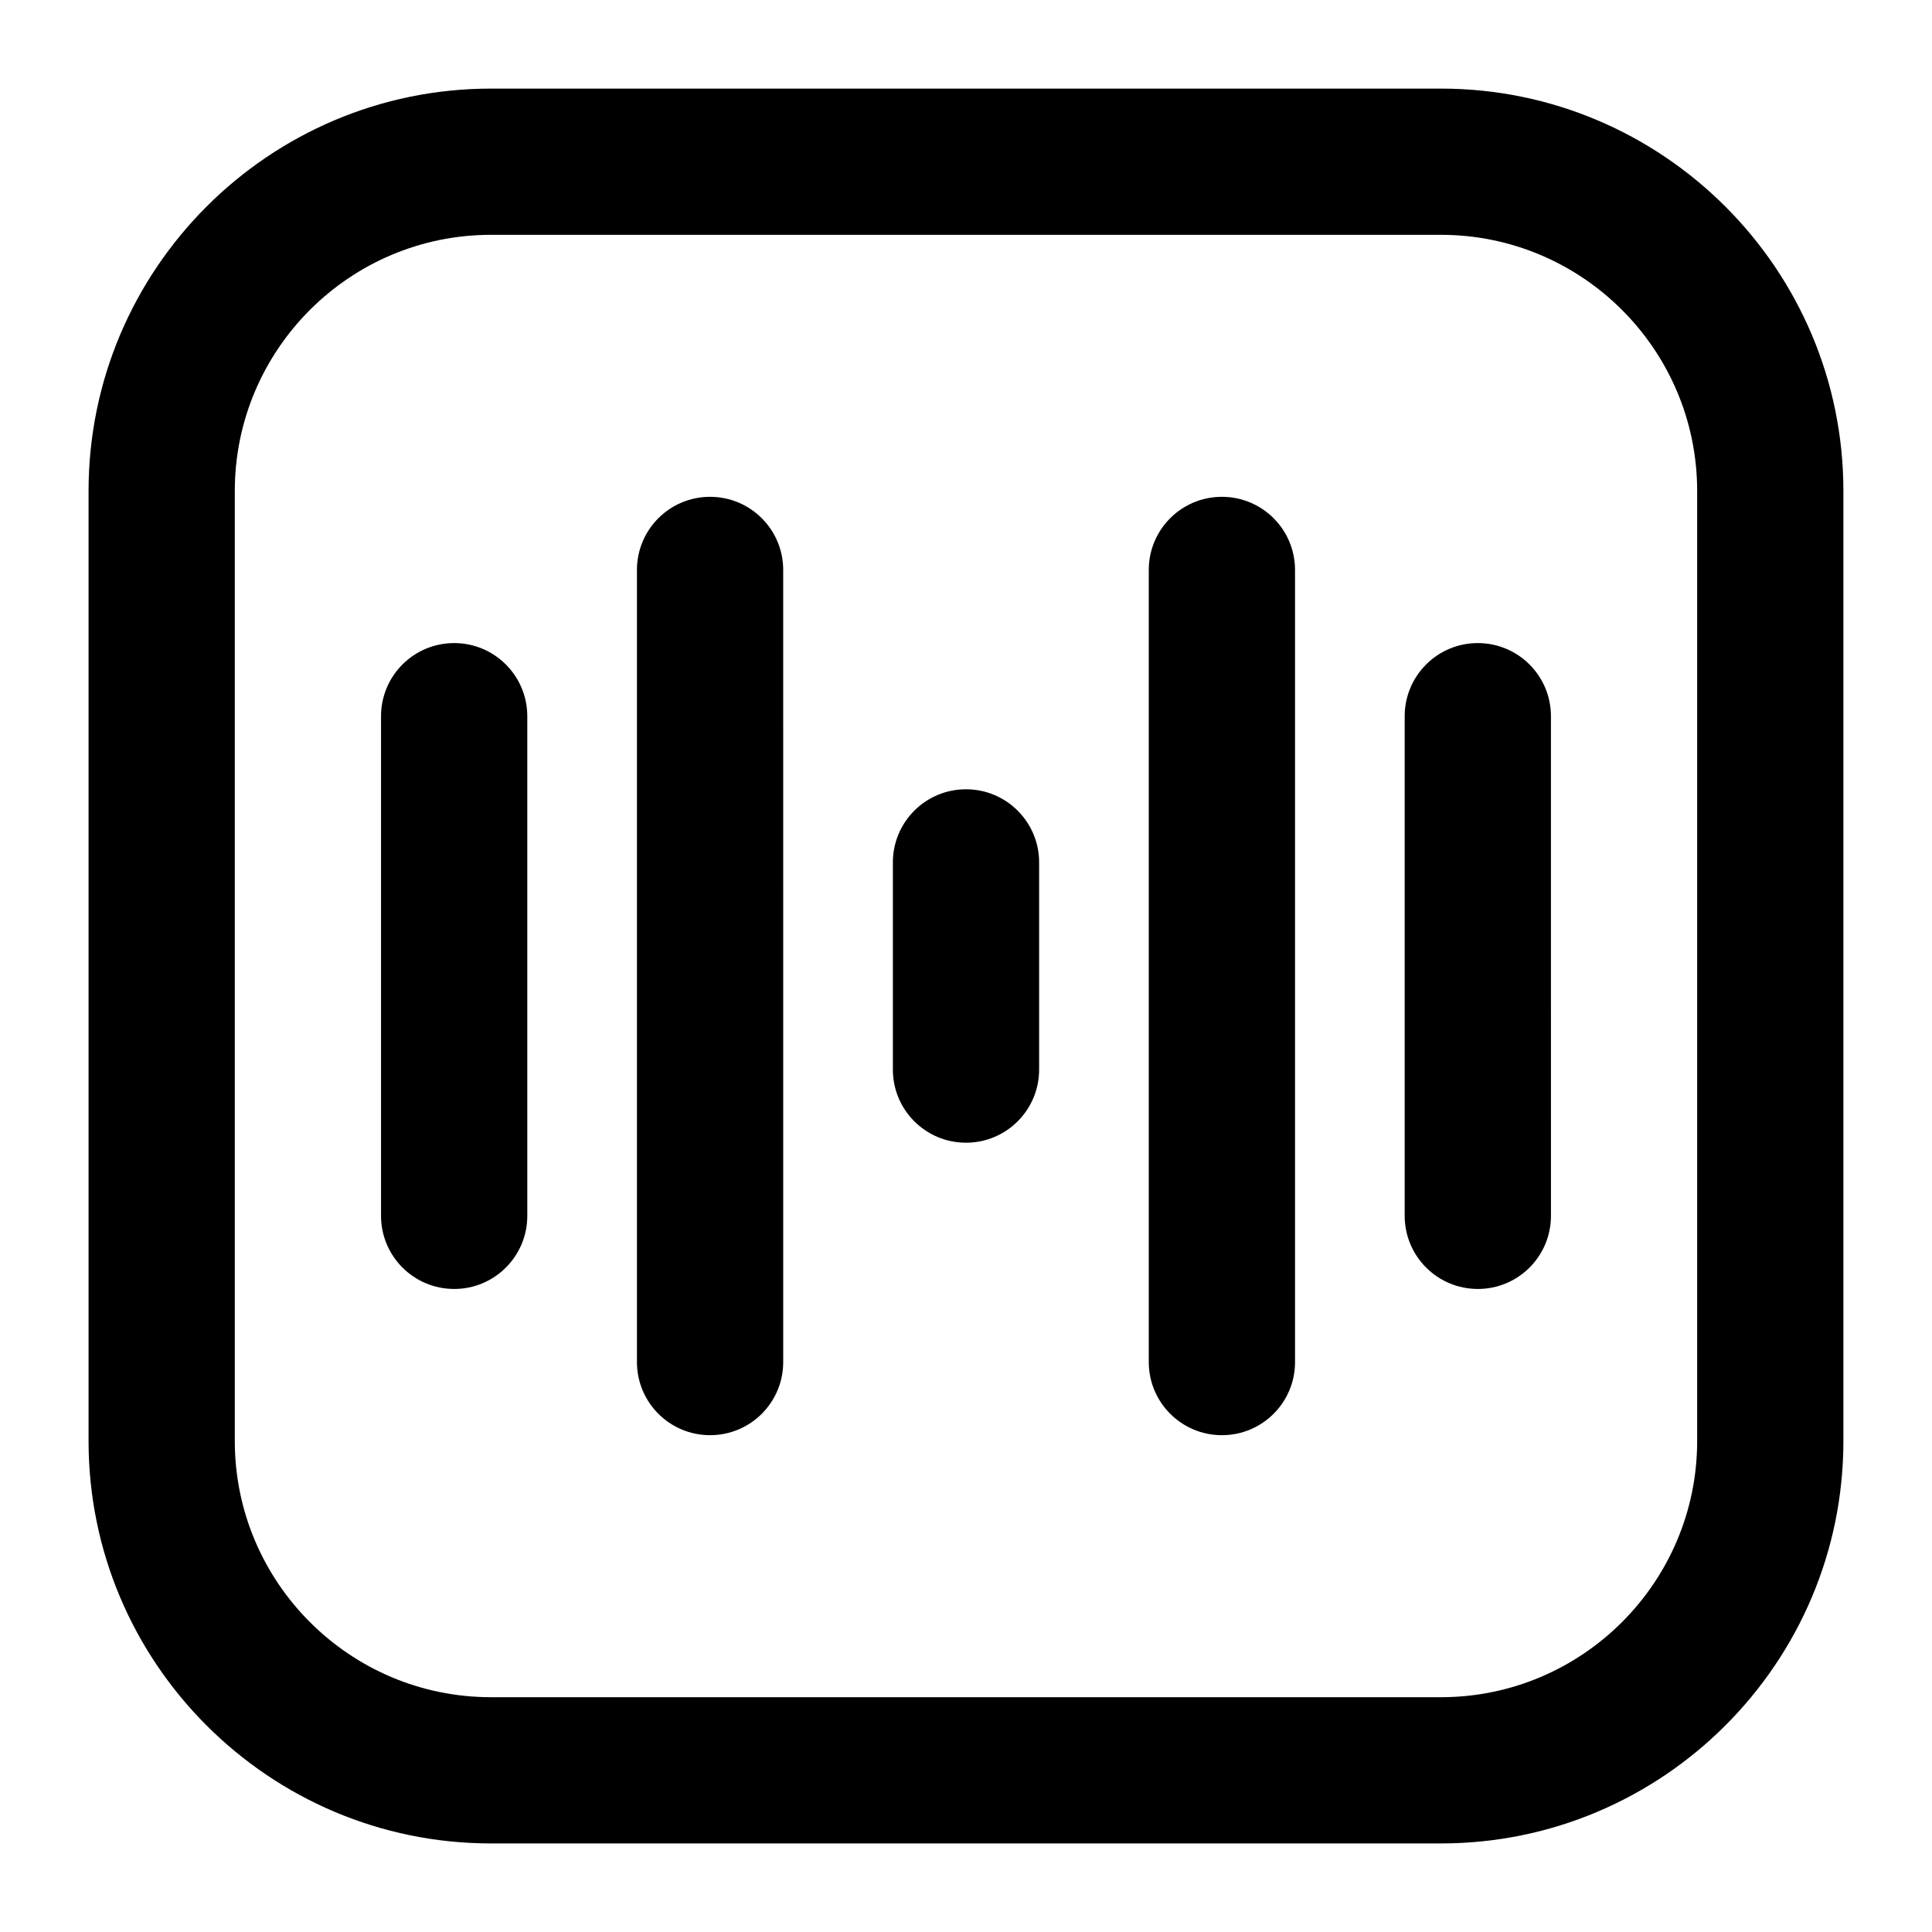
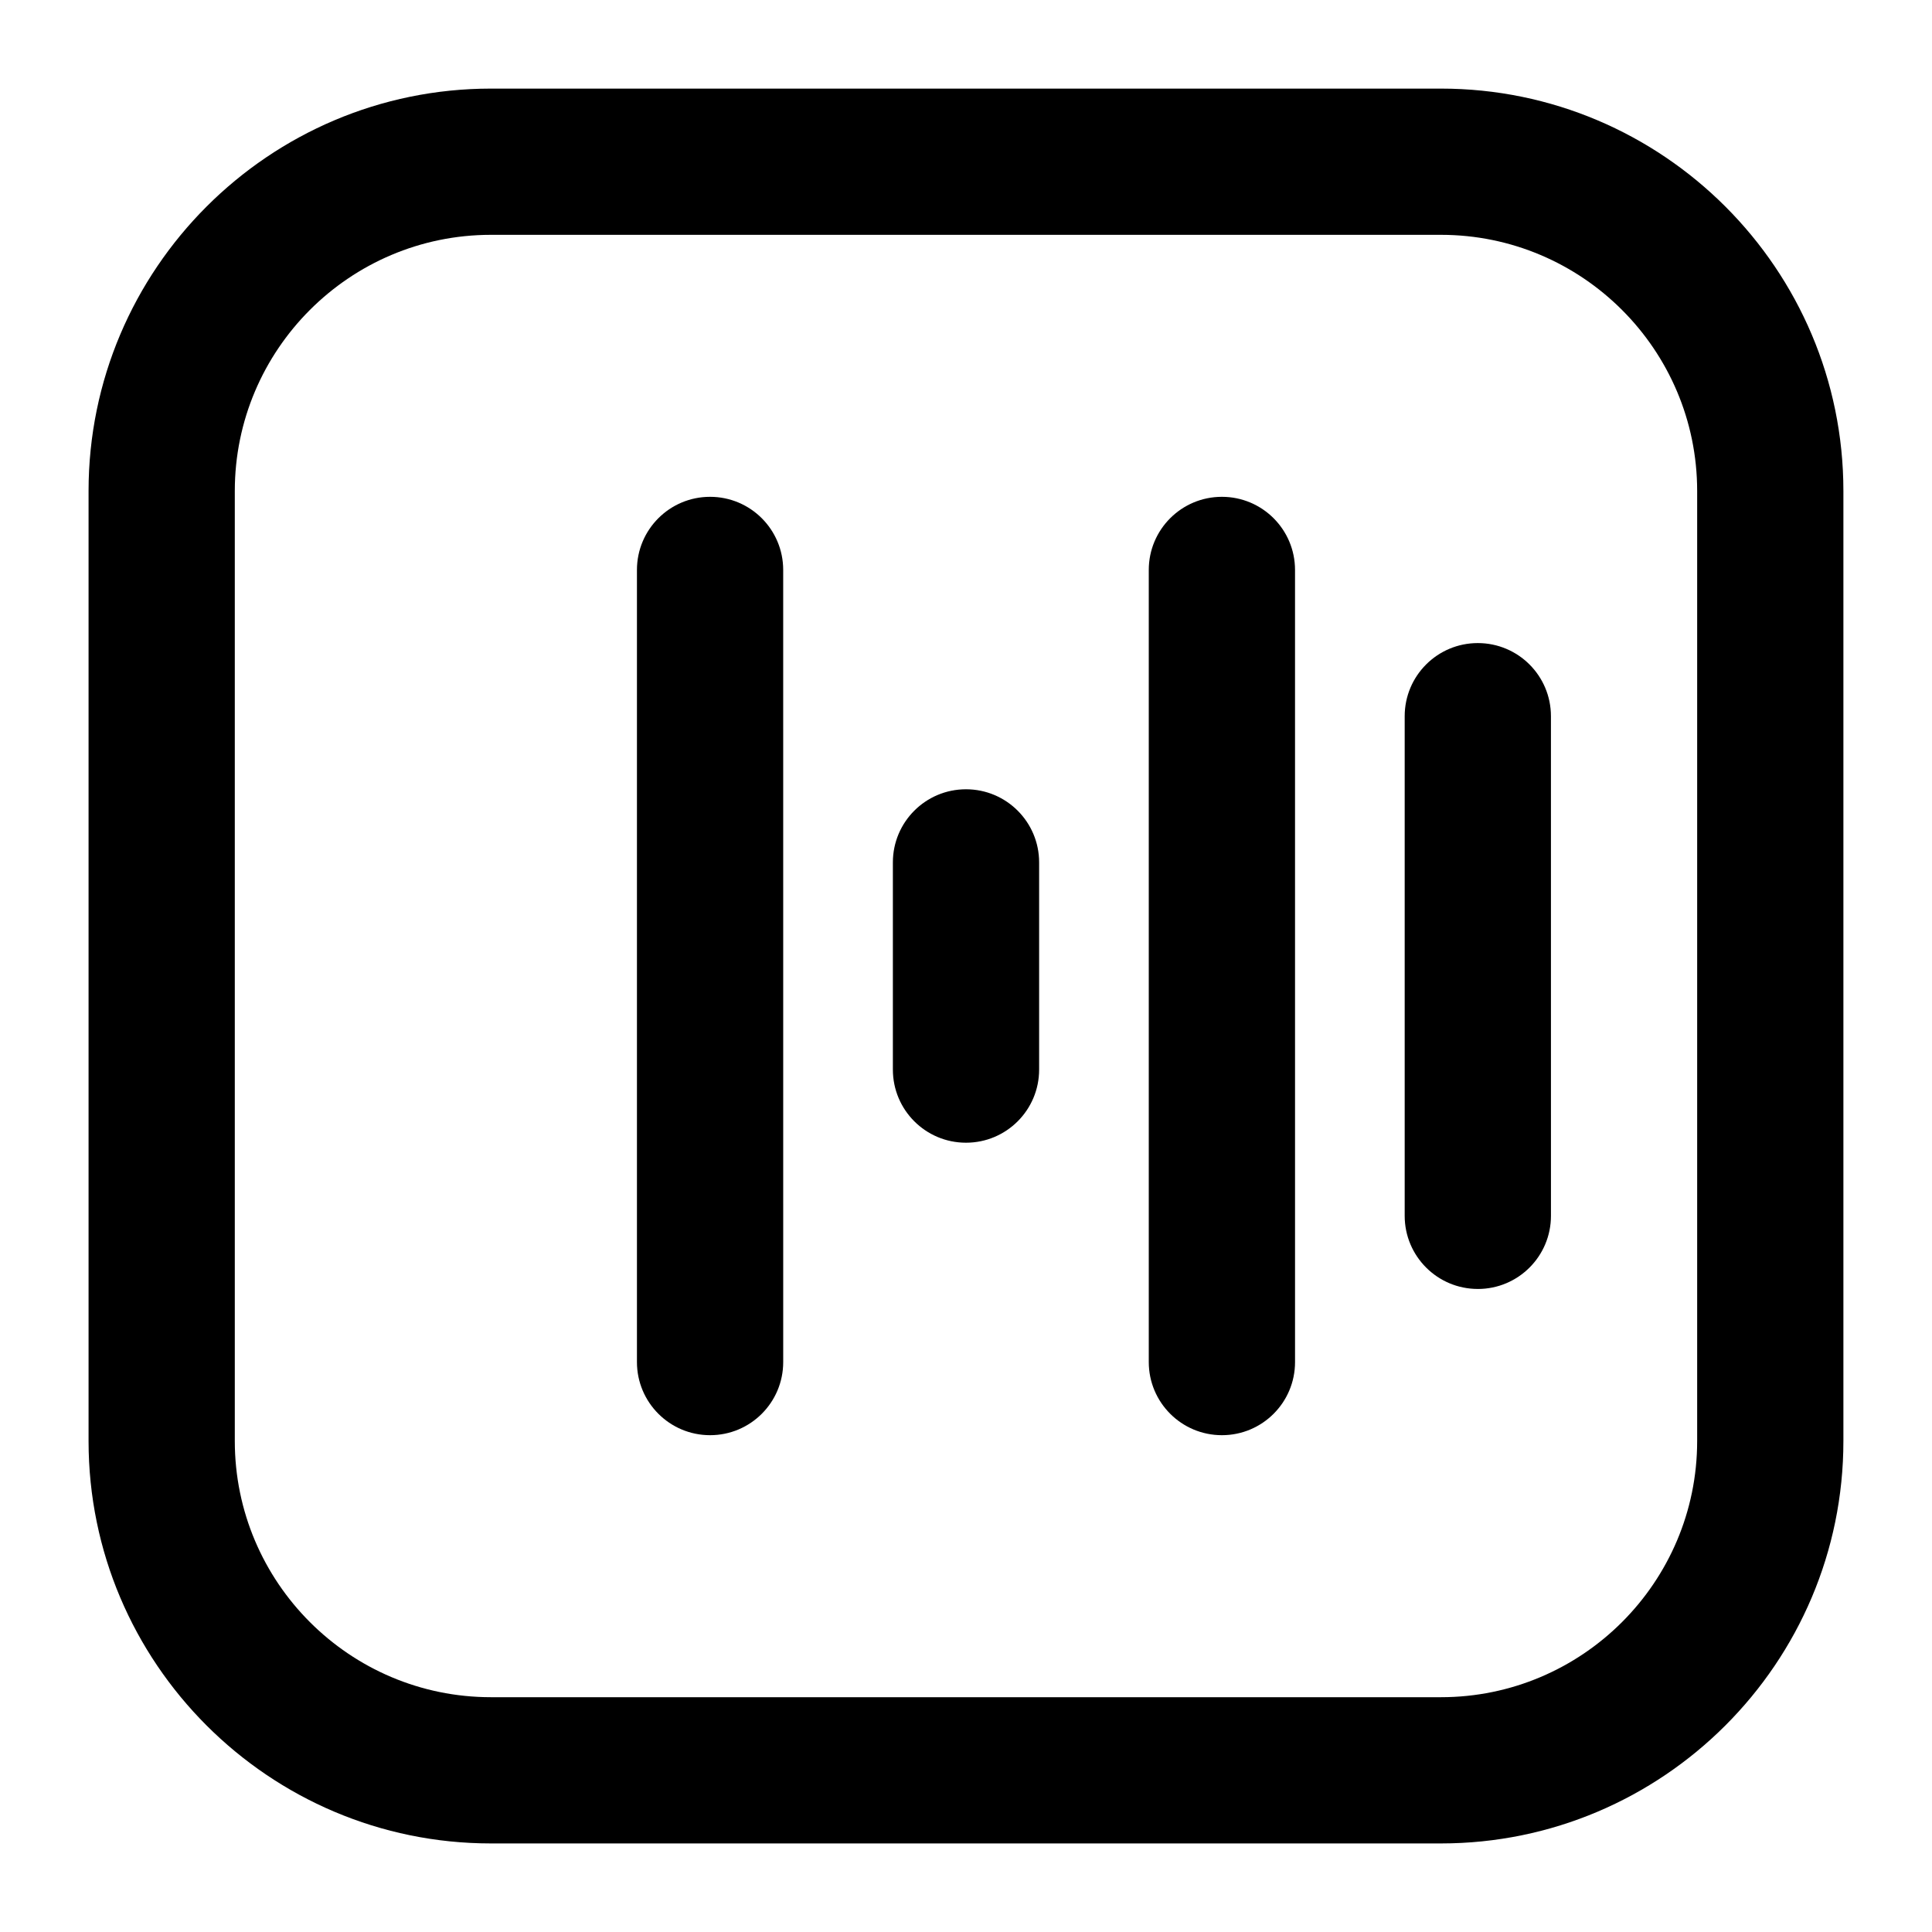
<svg xmlns="http://www.w3.org/2000/svg" fill="#000000" width="800px" height="800px" version="1.1" viewBox="144 144 512 512">
  <g>
    <path d="m274.1 632.53h251.77c58.812 0 106.65-47.84 106.65-106.64v-251.77c0-58.805-47.84-106.64-106.65-106.64h-251.77c-58.793 0-106.63 47.836-106.63 106.64v251.77c0 58.805 47.836 106.64 106.63 106.64zm-67.875-358.41c0-37.43 30.445-67.887 67.875-67.887h251.77c37.43 0 67.895 30.457 67.895 67.887v251.77c0 37.434-30.465 67.887-67.895 67.887h-251.77c-37.43 0-67.875-30.453-67.875-67.887z" />
    <path d="m332.18 524.34c10.711 0 19.379-8.676 19.379-19.379l-0.004-209.92c0-10.699-8.668-19.379-19.379-19.379-10.711 0-19.379 8.676-19.379 19.379v209.92c0.004 10.703 8.672 19.379 19.383 19.379z" />
-     <path d="m264.36 485.59c10.711 0 19.379-8.676 19.379-19.379l-0.004-132.41c0-10.699-8.668-19.379-19.379-19.379-10.711 0-19.379 8.676-19.379 19.379v132.41c0.004 10.699 8.672 19.375 19.383 19.375z" />
    <path d="m467.82 524.34c10.711 0 19.379-8.676 19.379-19.379l-0.004-209.92c0-10.699-8.668-19.379-19.379-19.379-10.711 0-19.379 8.676-19.379 19.379v209.92c0.004 10.703 8.672 19.379 19.383 19.379z" />
    <path d="m535.64 485.59c10.711 0 19.379-8.676 19.379-19.379l-0.004-132.41c0-10.699-8.668-19.379-19.379-19.379-10.711 0-19.379 8.676-19.379 19.379v132.41c0.004 10.699 8.672 19.375 19.383 19.375z" />
    <path d="m400 446.83c10.711 0 19.379-8.676 19.379-19.379v-54.906c0-10.699-8.668-19.379-19.379-19.379s-19.379 8.676-19.379 19.379v54.906c0 10.703 8.668 19.379 19.379 19.379z" />
  </g>
</svg>